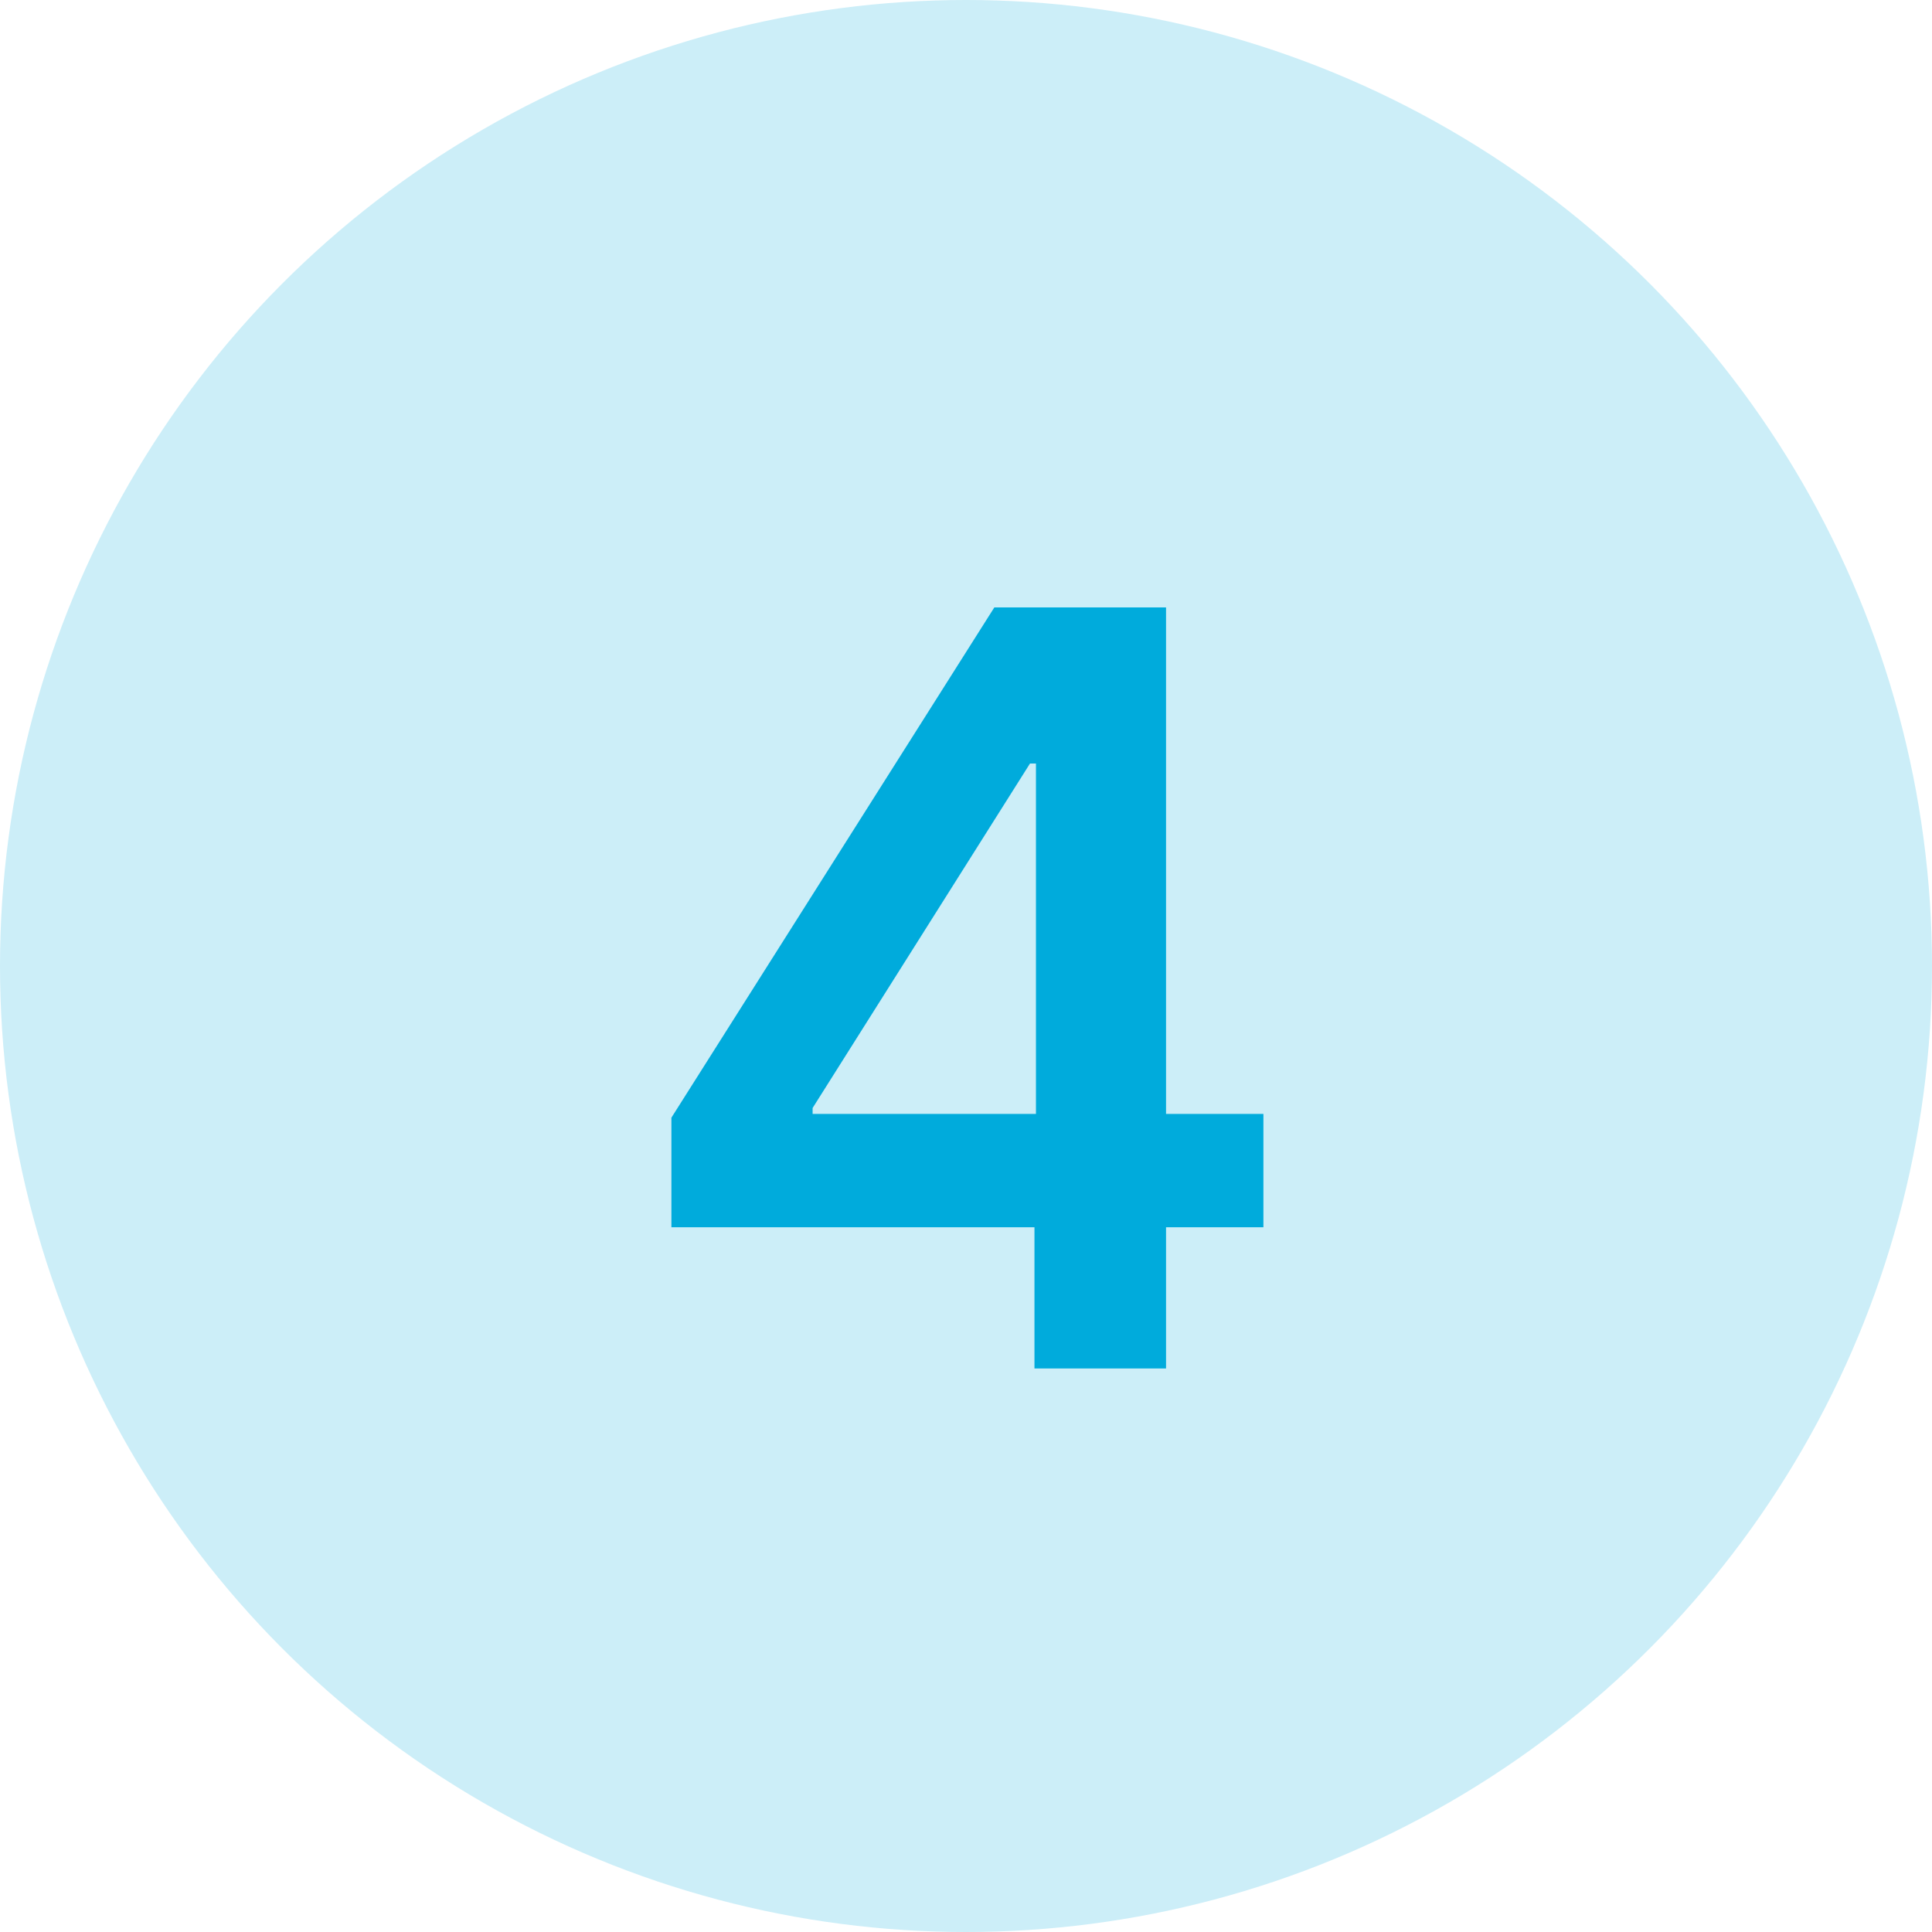
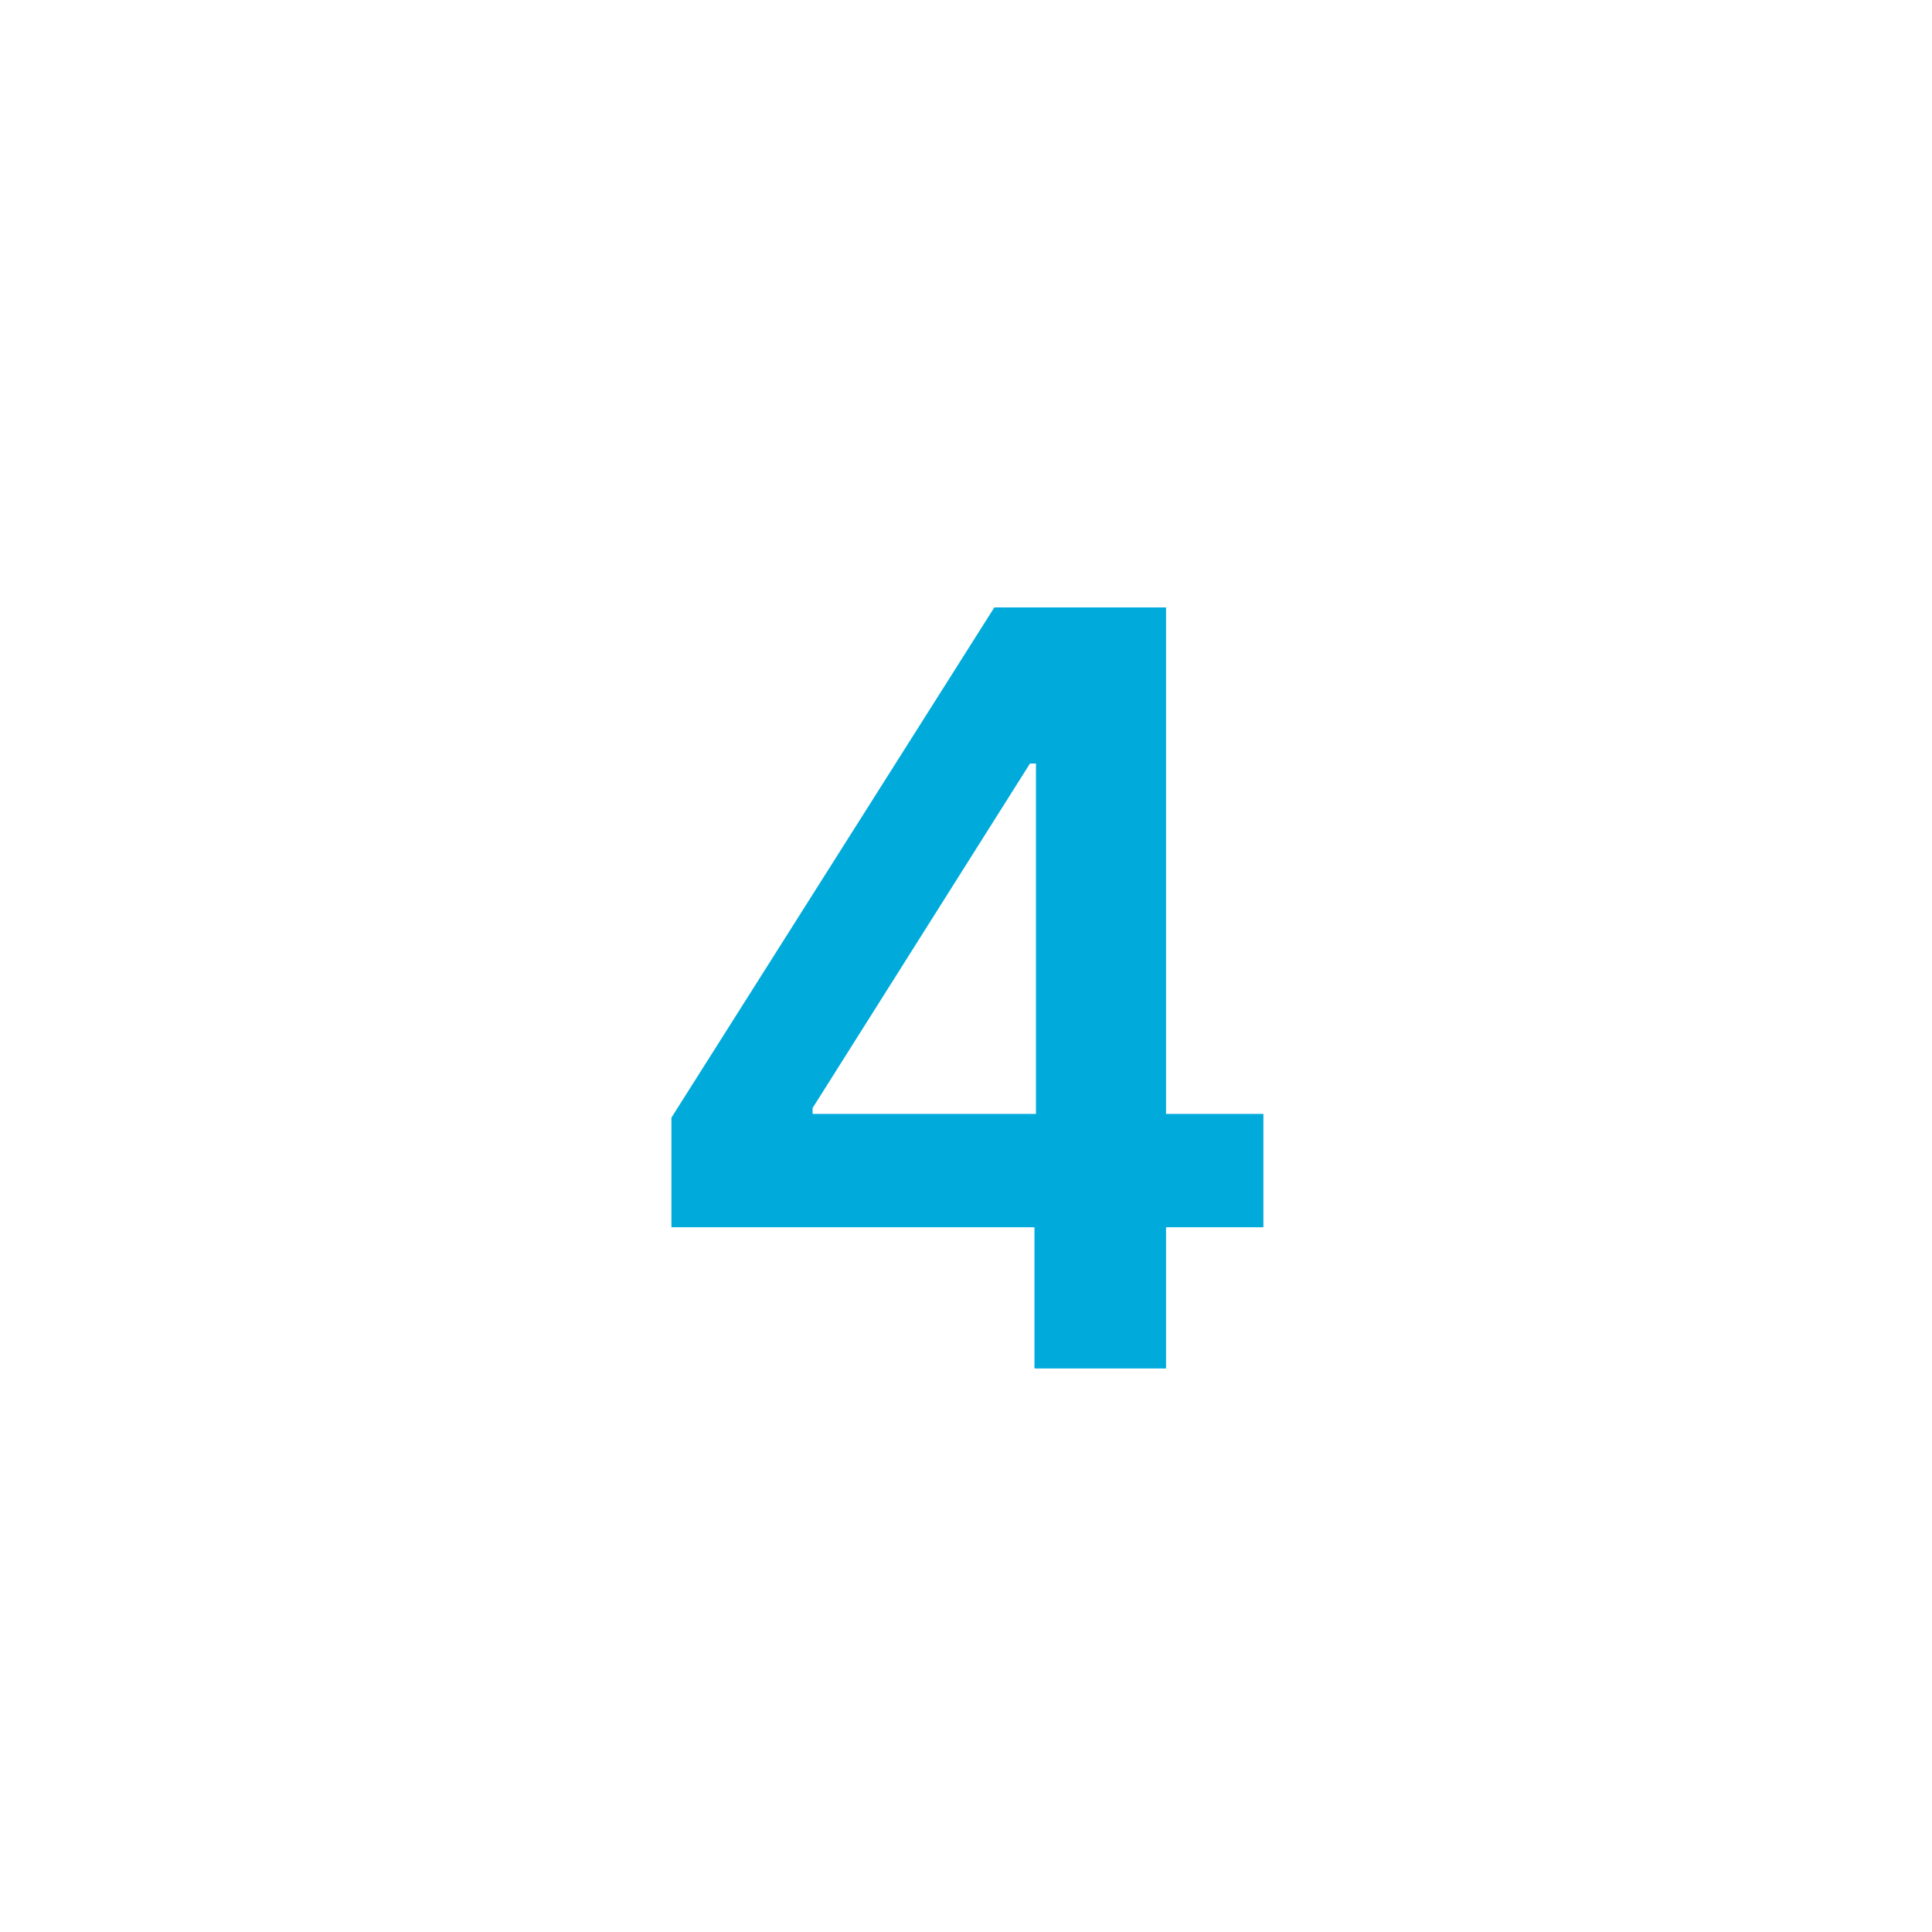
<svg xmlns="http://www.w3.org/2000/svg" width="48" height="48" viewBox="0 0 48 48" fill="none">
-   <circle cx="24" cy="24" r="24" fill="#CCEEF8" />
  <path d="M16.681 30.491V27.768L24.704 15.091H26.975V18.969H25.59L20.189 27.528V27.675H31.389V30.491H16.681ZM25.701 34V29.66L25.738 28.442V15.091H28.97V34H25.701Z" fill="#00ABDC" />
</svg>